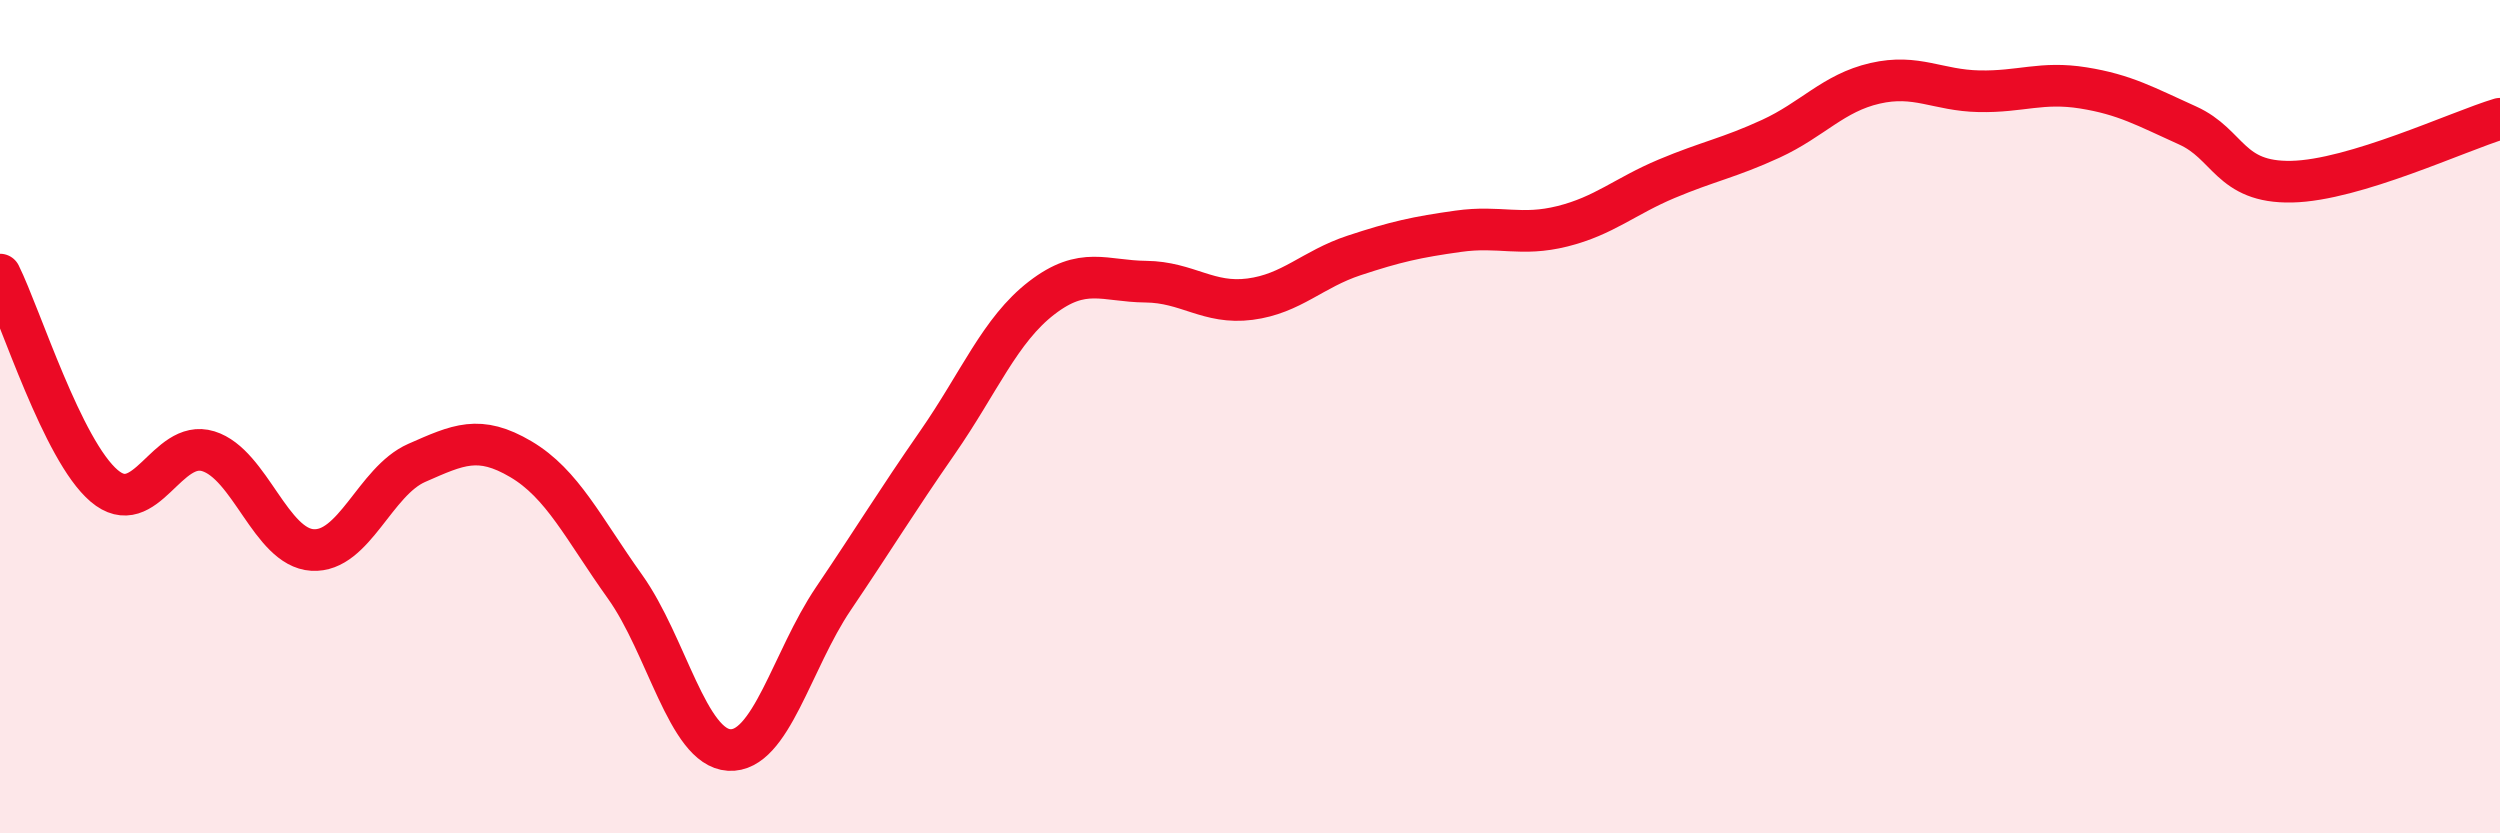
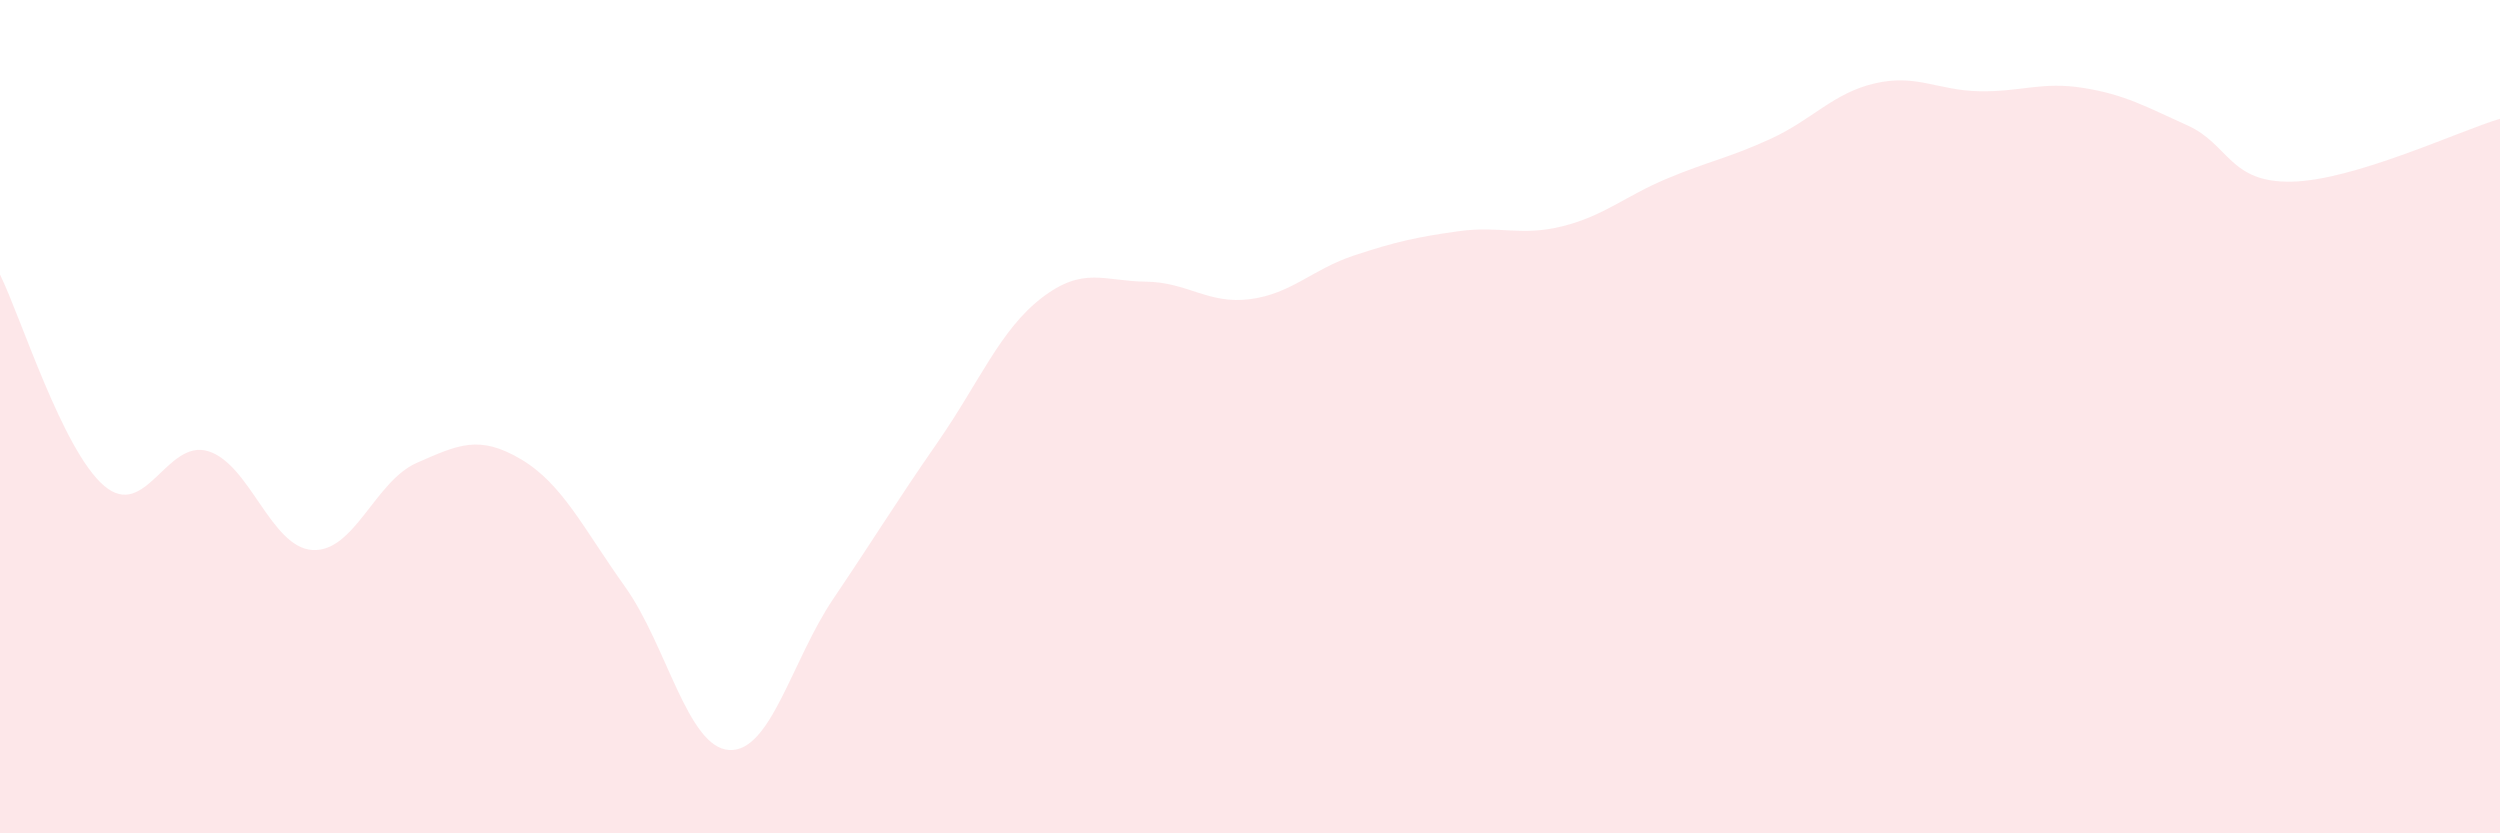
<svg xmlns="http://www.w3.org/2000/svg" width="60" height="20" viewBox="0 0 60 20">
  <path d="M 0,6.59 C 0.5,7.6 1.5,10.81 2.5,11.66 C 3.5,12.51 4,10.52 5,10.83 C 6,11.14 6.5,13.14 7.5,13.2 C 8.5,13.26 9,11.55 10,11.11 C 11,10.67 11.5,10.43 12.5,11.02 C 13.5,11.61 14,12.68 15,14.08 C 16,15.48 16.5,17.94 17.5,18 C 18.5,18.06 19,15.85 20,14.37 C 21,12.89 21.5,12.06 22.5,10.62 C 23.5,9.18 24,7.92 25,7.15 C 26,6.38 26.5,6.75 27.5,6.76 C 28.5,6.77 29,7.31 30,7.18 C 31,7.05 31.5,6.46 32.5,6.13 C 33.5,5.8 34,5.69 35,5.55 C 36,5.41 36.5,5.68 37.5,5.43 C 38.5,5.18 39,4.71 40,4.29 C 41,3.87 41.5,3.79 42.5,3.33 C 43.5,2.87 44,2.23 45,2 C 46,1.77 46.5,2.17 47.5,2.19 C 48.5,2.21 49,1.95 50,2.11 C 51,2.27 51.5,2.56 52.5,3.01 C 53.5,3.46 53.5,4.39 55,4.36 C 56.5,4.33 59,3.15 60,2.85L60 20L0 20Z" fill="#EB0A25" opacity="0.1" stroke-linecap="round" stroke-linejoin="round" />
-   <path d="M 0,6.59 C 0.5,7.6 1.5,10.81 2.5,11.66 C 3.5,12.51 4,10.52 5,10.83 C 6,11.14 6.5,13.14 7.5,13.2 C 8.5,13.26 9,11.55 10,11.11 C 11,10.67 11.5,10.43 12.5,11.02 C 13.5,11.61 14,12.68 15,14.08 C 16,15.48 16.5,17.94 17.5,18 C 18.5,18.06 19,15.85 20,14.37 C 21,12.89 21.5,12.06 22.5,10.62 C 23.5,9.18 24,7.92 25,7.15 C 26,6.38 26.5,6.75 27.5,6.76 C 28.5,6.77 29,7.31 30,7.18 C 31,7.05 31.5,6.46 32.5,6.13 C 33.5,5.8 34,5.69 35,5.55 C 36,5.41 36.5,5.68 37.5,5.43 C 38.5,5.18 39,4.71 40,4.29 C 41,3.87 41.5,3.79 42.5,3.33 C 43.5,2.87 44,2.23 45,2 C 46,1.77 46.5,2.17 47.5,2.19 C 48.5,2.21 49,1.95 50,2.11 C 51,2.27 51.5,2.56 52.5,3.01 C 53.5,3.46 53.5,4.39 55,4.36 C 56.5,4.33 59,3.15 60,2.85" stroke="#EB0A25" stroke-width="1" fill="none" stroke-linecap="round" stroke-linejoin="round" />
</svg>